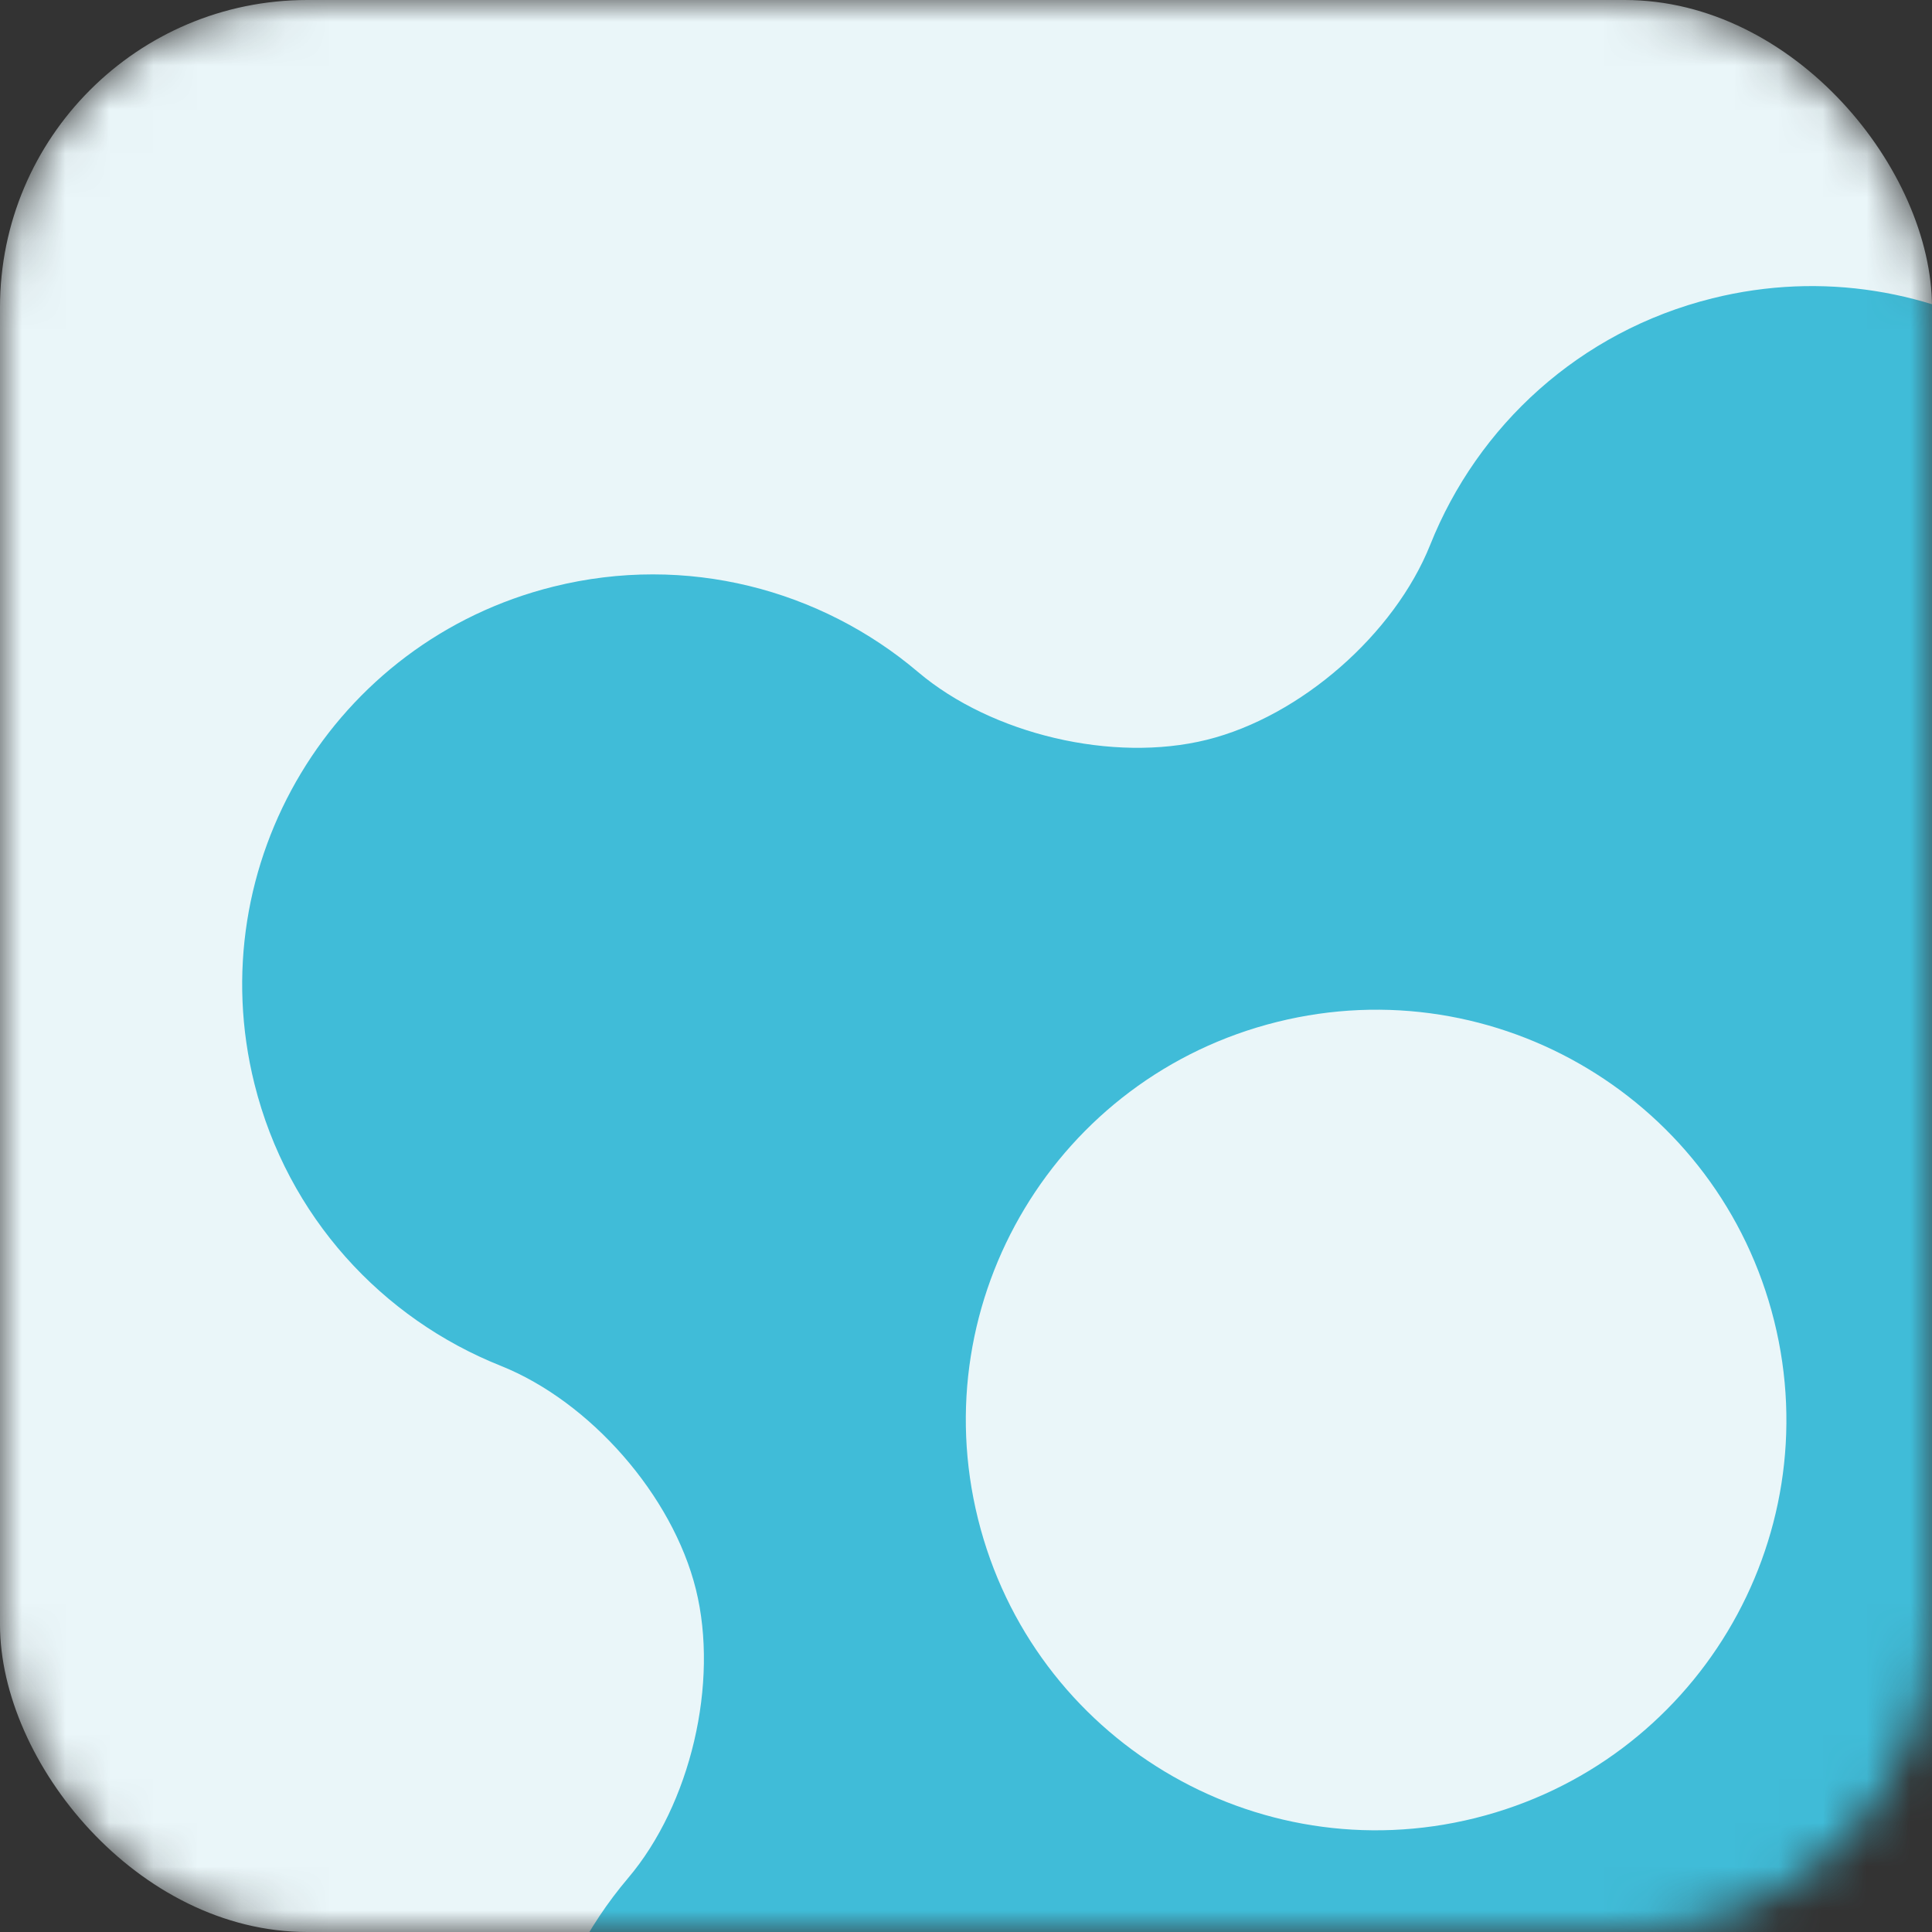
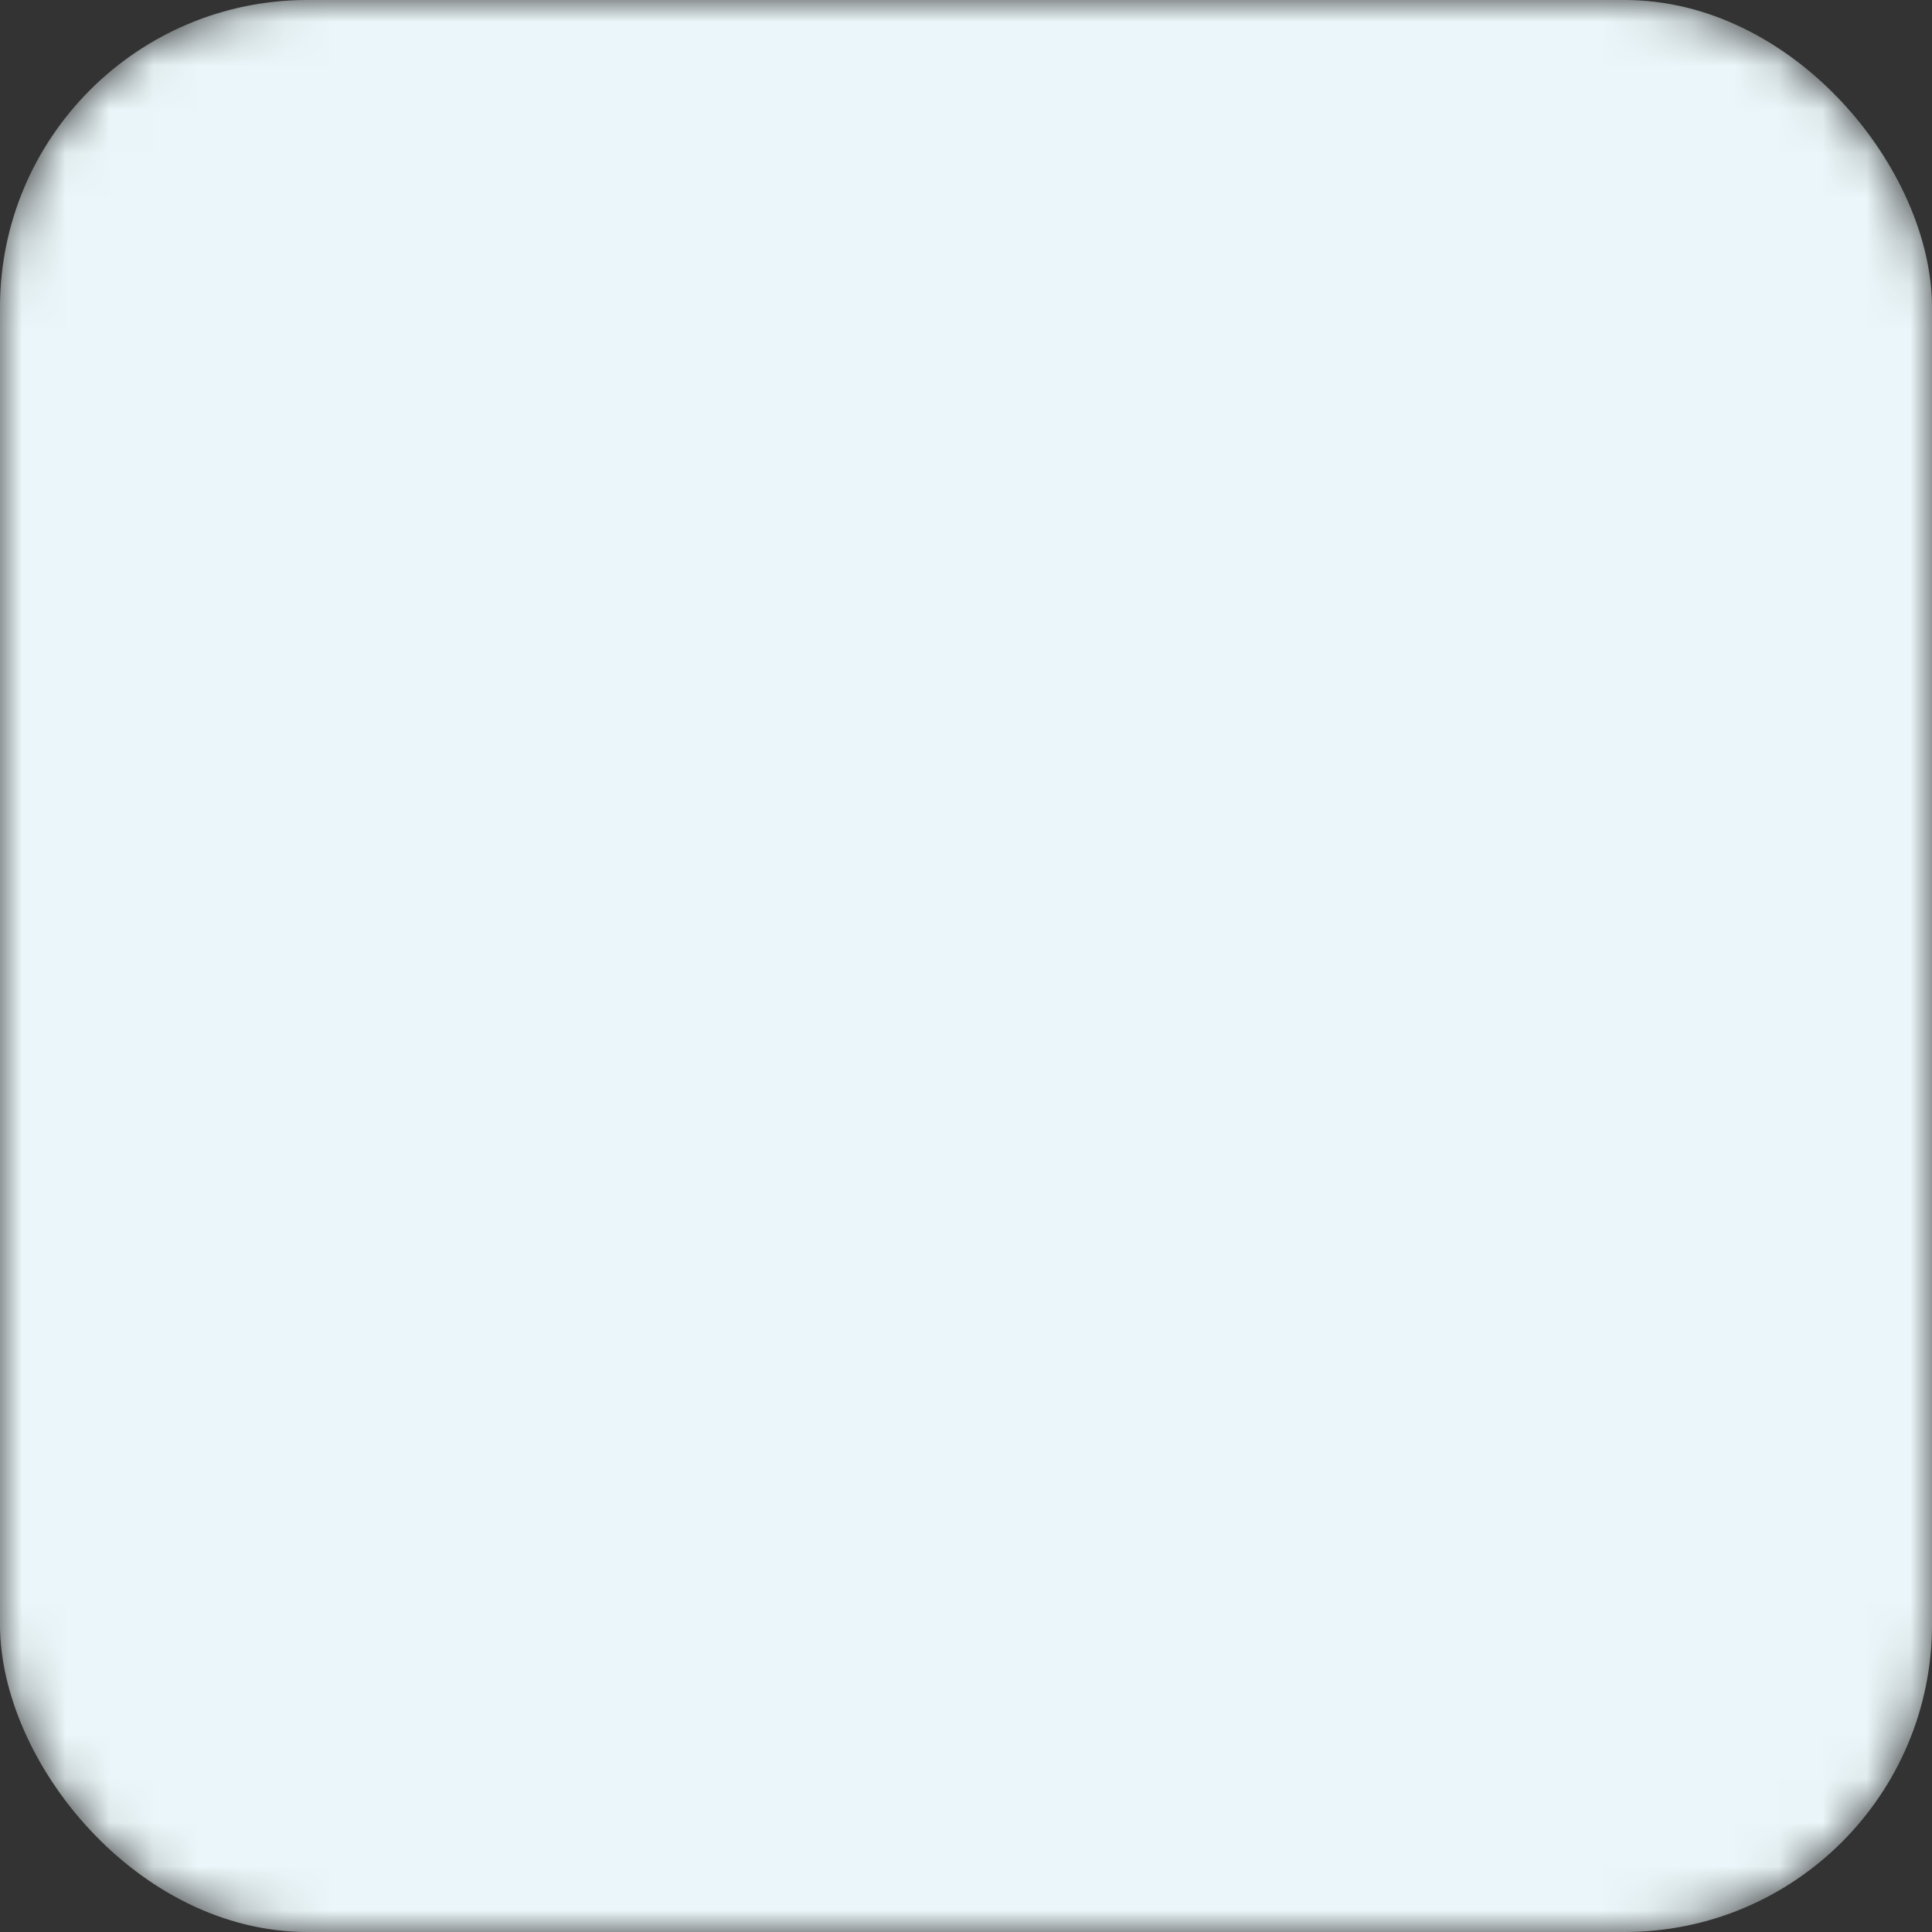
<svg xmlns="http://www.w3.org/2000/svg" width="44" height="44" viewBox="0 0 44 44" fill="none">
  <rect x="0" y="0" width="44" height="44" fill="#333333" stroke="none" />
  <mask id="mask0_879_34" style="mask-type:alpha" maskUnits="userSpaceOnUse" x="0" y="0" width="44" height="44">
    <rect width="44" height="44" rx="7" fill="#312F7C" />
  </mask>
  <g mask="url(#mask0_879_34)">
    <rect width="44" height="44" rx="7" fill="#EAF6F9" />
-     <path fill-rule="evenodd" clip-rule="evenodd" d="M20.908 15.305C22.585 16.727 25.352 17.378 27.486 16.848C29.62 16.317 31.759 14.445 32.574 12.403C33.651 9.706 35.965 7.548 38.999 6.794C44.005 5.548 49.074 8.598 50.32 13.604C51.074 16.638 50.253 19.693 48.374 21.908C46.952 23.585 46.301 26.352 46.832 28.486C47.363 30.62 49.234 32.759 51.277 33.574C53.974 34.651 56.131 36.965 56.886 39.998C58.131 45.005 55.082 50.074 50.075 51.319C47.042 52.074 43.986 51.252 41.771 49.374C40.094 47.952 37.328 47.301 35.194 47.832C33.06 48.363 30.921 50.234 30.106 52.276C29.029 54.973 26.714 57.131 23.681 57.886C18.674 59.131 13.606 56.082 12.36 51.075C11.605 48.042 12.427 44.986 14.305 42.771C15.727 41.094 16.378 38.328 15.848 36.194C15.317 34.06 13.445 31.921 11.403 31.105C8.706 30.029 6.549 27.714 5.794 24.681C4.548 19.674 7.598 14.605 12.604 13.36C15.638 12.605 18.693 13.427 20.908 15.305ZM33.595 41.406C38.602 40.16 41.651 35.091 40.406 30.084C39.16 25.078 34.091 22.028 29.084 23.274C24.078 24.52 21.029 29.588 22.274 34.595C23.52 39.602 28.588 42.651 33.595 41.406Z" fill="#40BCD8" />
  </g>
</svg>